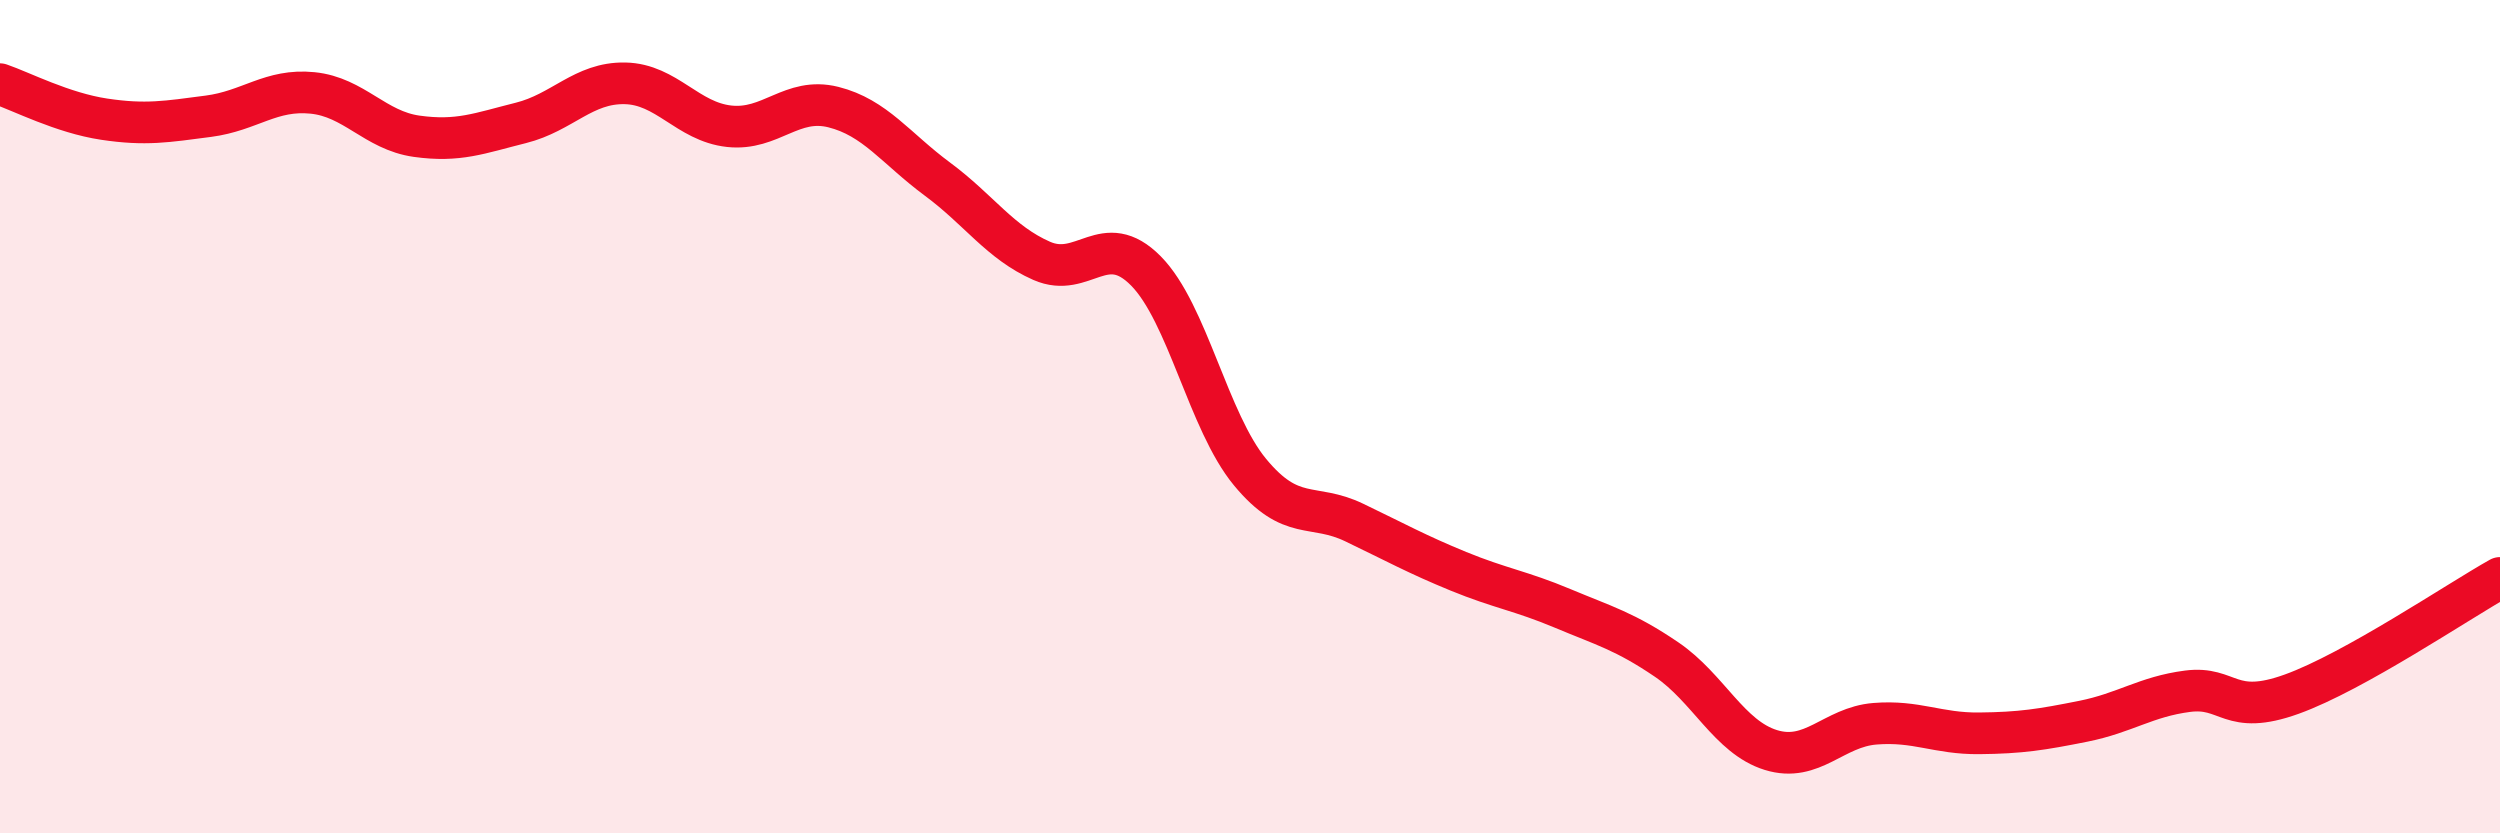
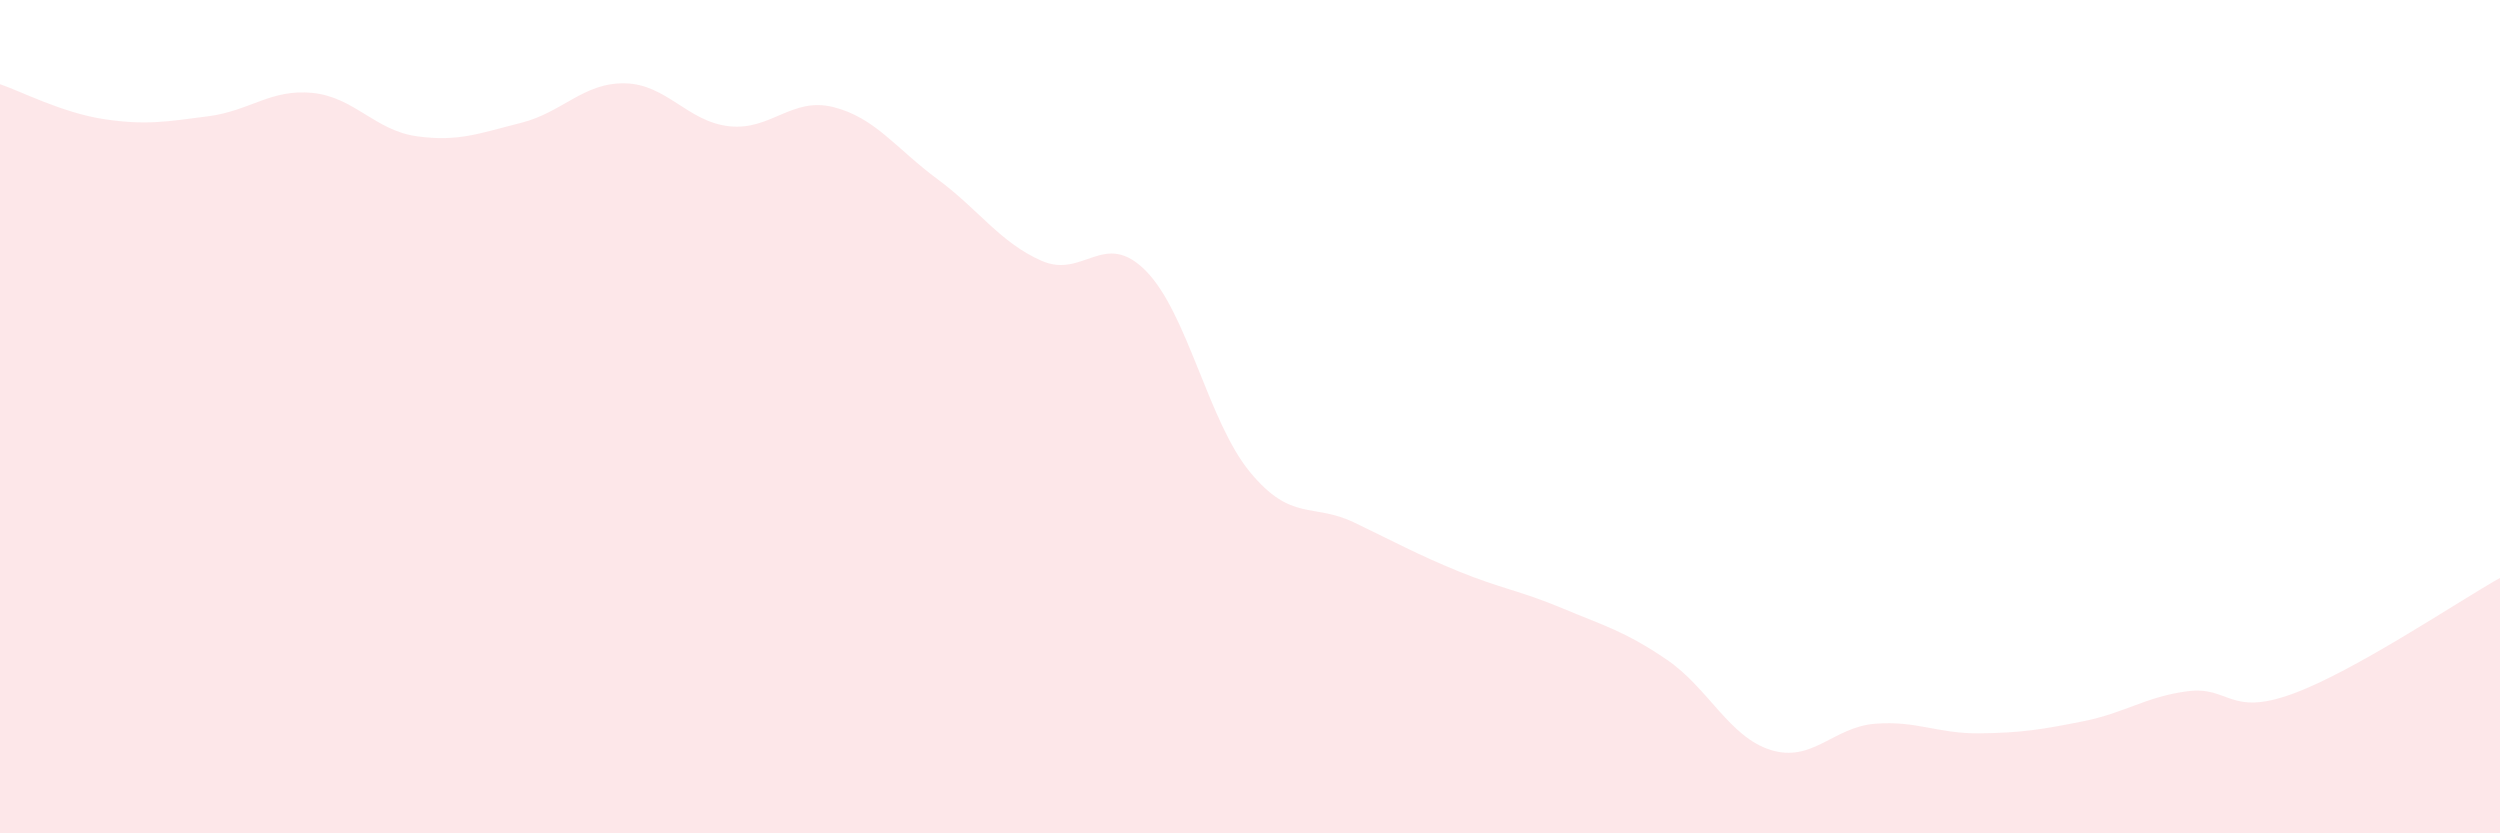
<svg xmlns="http://www.w3.org/2000/svg" width="60" height="20" viewBox="0 0 60 20">
  <path d="M 0,2.02 C 0.5,2.19 1.5,2.71 2.5,2.86 C 3.5,3.01 4,2.92 5,2.79 C 6,2.66 6.5,2.13 7.5,2.23 C 8.5,2.33 9,3.13 10,3.27 C 11,3.41 11.5,3.2 12.5,2.95 C 13.5,2.7 14,1.98 15,2 C 16,2.02 16.5,2.92 17.5,3.03 C 18.5,3.14 19,2.32 20,2.57 C 21,2.82 21.5,3.56 22.5,4.3 C 23.5,5.04 24,5.82 25,6.26 C 26,6.7 26.5,5.49 27.5,6.5 C 28.5,7.51 29,10.12 30,11.33 C 31,12.54 31.5,12.06 32.5,12.54 C 33.5,13.02 34,13.3 35,13.71 C 36,14.12 36.5,14.18 37.5,14.6 C 38.5,15.02 39,15.15 40,15.83 C 41,16.51 41.5,17.69 42.5,18 C 43.5,18.31 44,17.45 45,17.37 C 46,17.29 46.5,17.61 47.5,17.6 C 48.5,17.59 49,17.51 50,17.31 C 51,17.11 51.5,16.72 52.5,16.59 C 53.5,16.46 53.5,17.2 55,16.66 C 56.5,16.12 59,14.43 60,13.87L60 20L0 20Z" fill="#EB0A25" opacity="0.1" stroke-linecap="round" stroke-linejoin="round" />
-   <path d="M 0,2.02 C 0.5,2.19 1.5,2.71 2.5,2.86 C 3.5,3.01 4,2.92 5,2.79 C 6,2.66 6.5,2.13 7.5,2.23 C 8.5,2.33 9,3.13 10,3.27 C 11,3.41 11.5,3.2 12.5,2.95 C 13.5,2.7 14,1.98 15,2 C 16,2.02 16.5,2.92 17.5,3.03 C 18.5,3.14 19,2.32 20,2.57 C 21,2.82 21.5,3.56 22.5,4.3 C 23.5,5.04 24,5.82 25,6.26 C 26,6.7 26.5,5.49 27.5,6.5 C 28.5,7.51 29,10.12 30,11.33 C 31,12.54 31.5,12.06 32.5,12.54 C 33.5,13.02 34,13.3 35,13.71 C 36,14.12 36.5,14.18 37.5,14.6 C 38.5,15.02 39,15.15 40,15.83 C 41,16.51 41.5,17.69 42.5,18 C 43.5,18.31 44,17.45 45,17.37 C 46,17.29 46.5,17.61 47.5,17.6 C 48.5,17.59 49,17.51 50,17.31 C 51,17.11 51.5,16.72 52.5,16.59 C 53.5,16.46 53.5,17.2 55,16.66 C 56.5,16.12 59,14.43 60,13.87" stroke="#EB0A25" stroke-width="1" fill="none" stroke-linecap="round" stroke-linejoin="round" />
</svg>